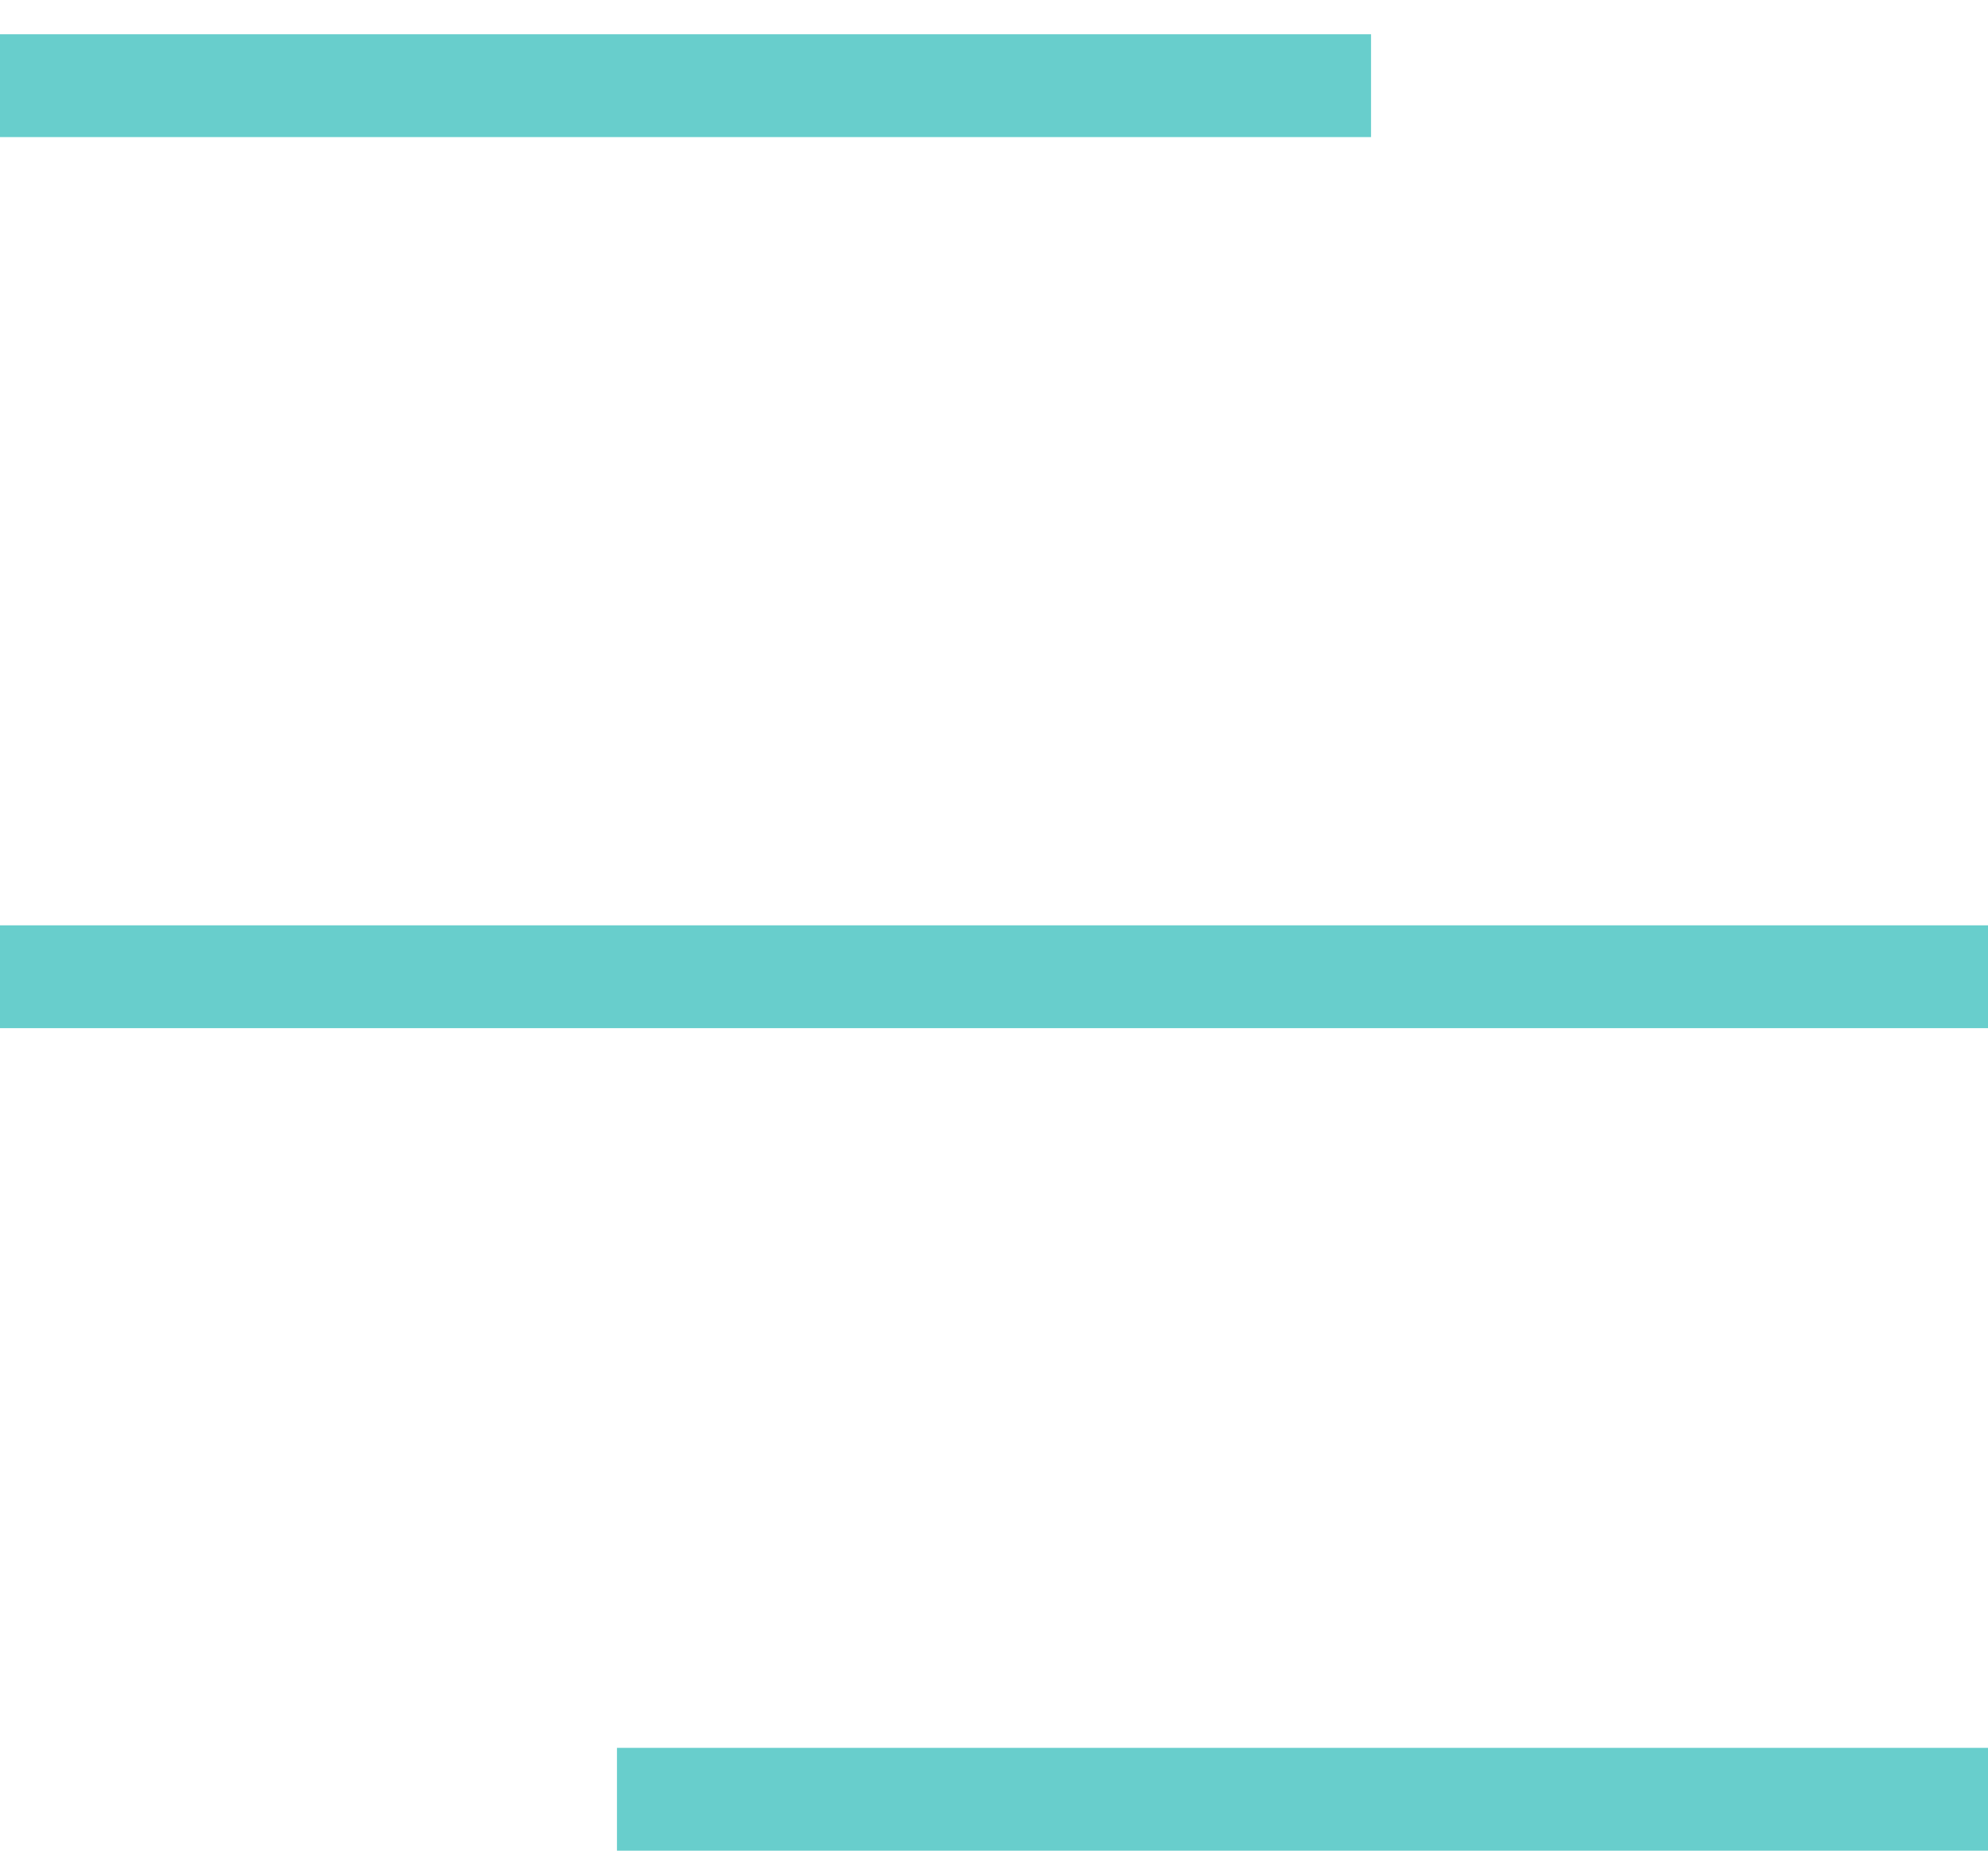
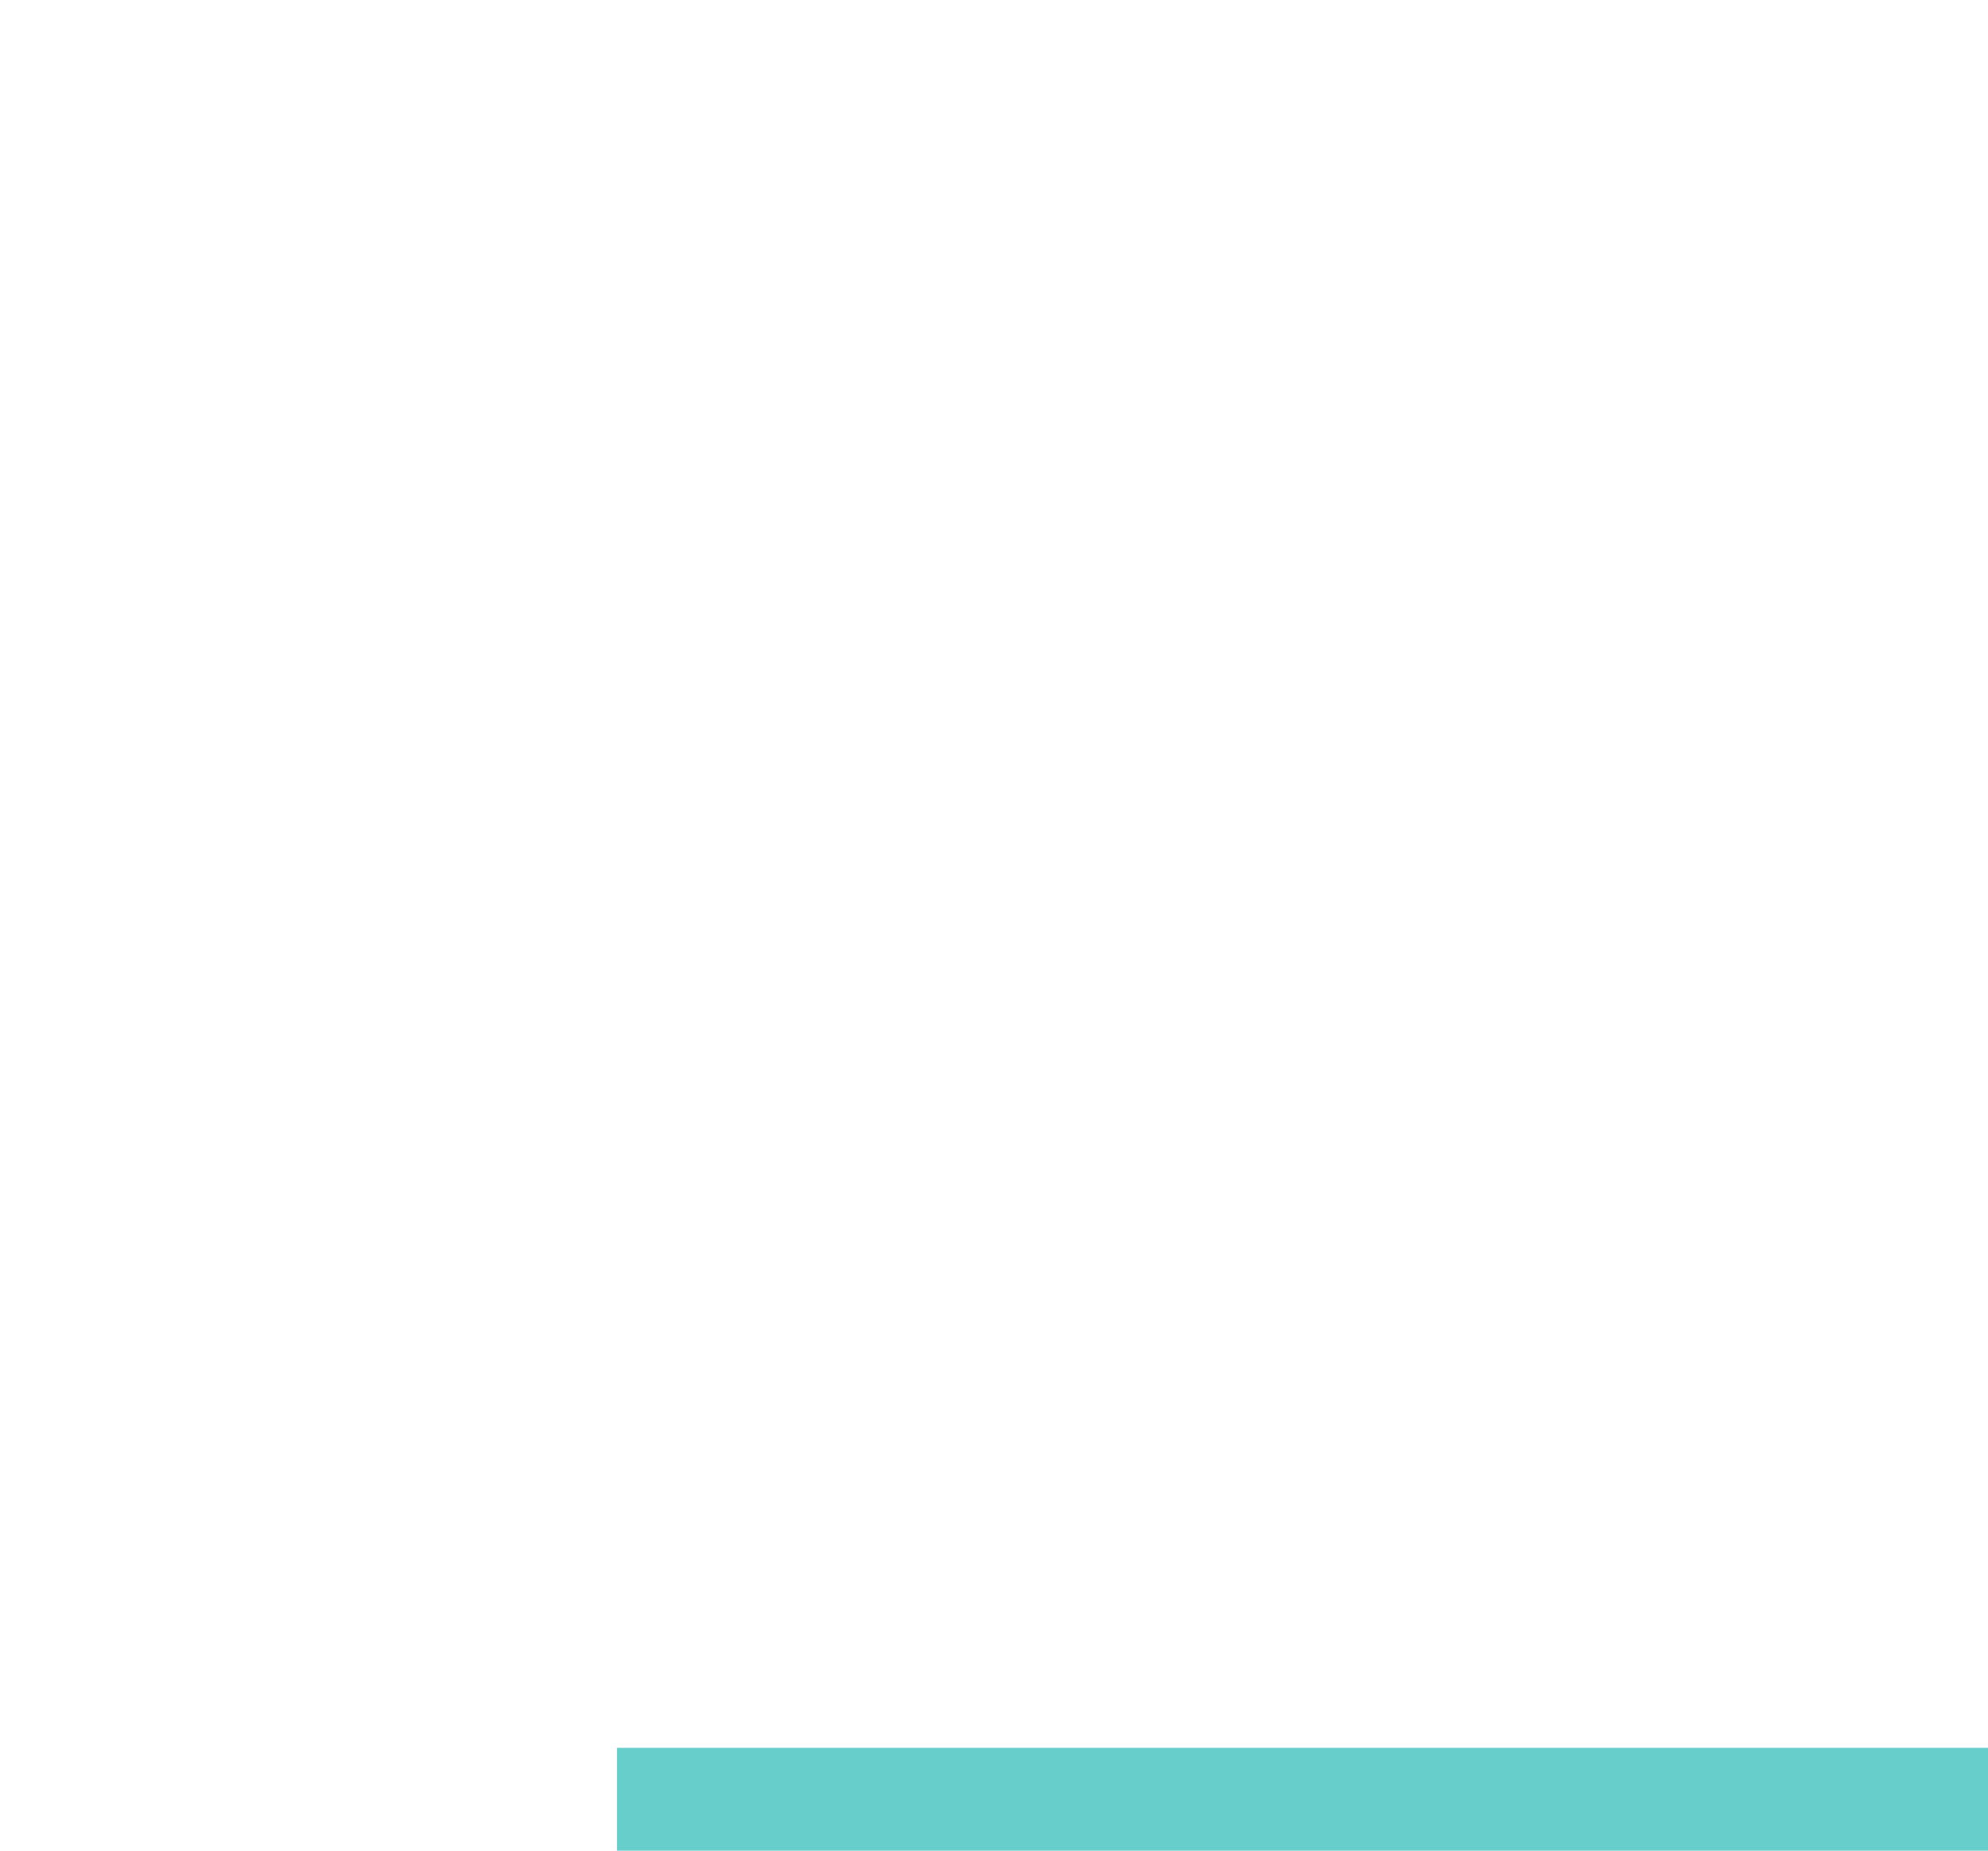
<svg xmlns="http://www.w3.org/2000/svg" width="29" height="27" viewBox="0 0 29 27" fill="none">
-   <line y1="1.25" x2="20" y2="1.25" stroke="#68CECC" stroke-width="1.5" />
-   <line x1="2.03141e-09" y1="14.25" x2="29" y2="14.25" stroke="#68CECC" stroke-width="1.5" />
  <line x1="9" y1="26.25" x2="29" y2="26.25" stroke="#68CECC" stroke-width="1.5" />
</svg>